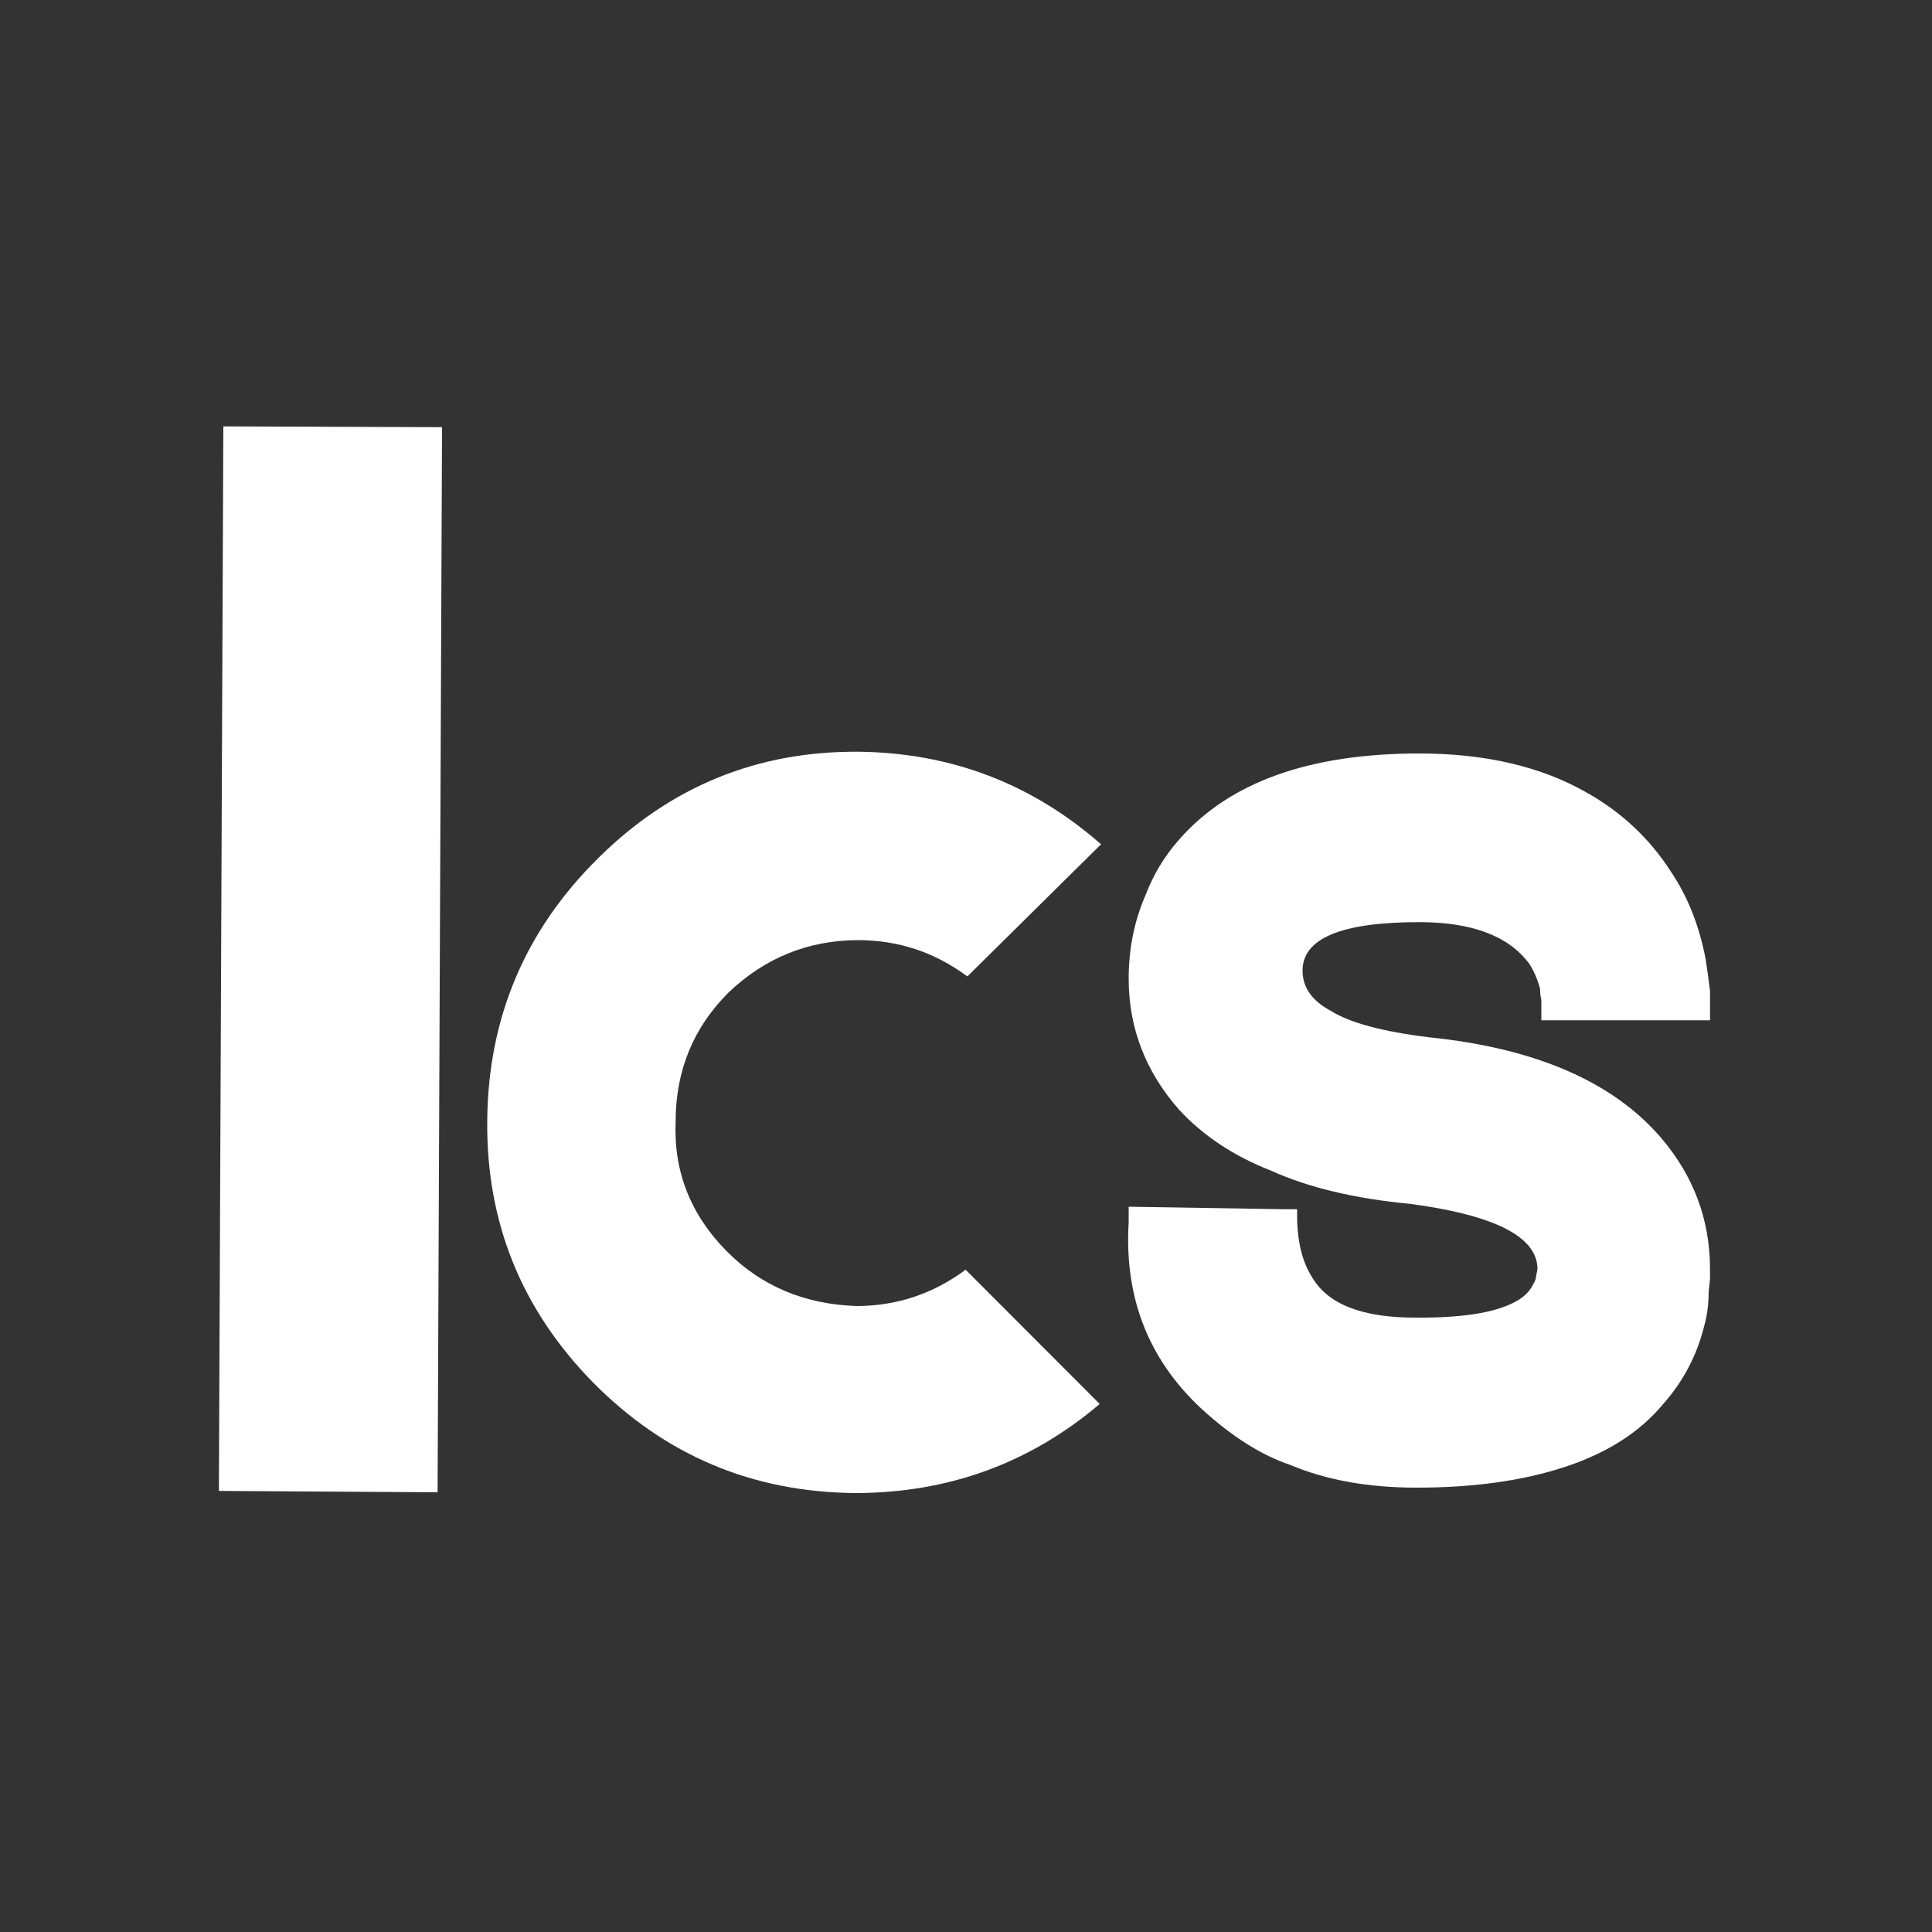
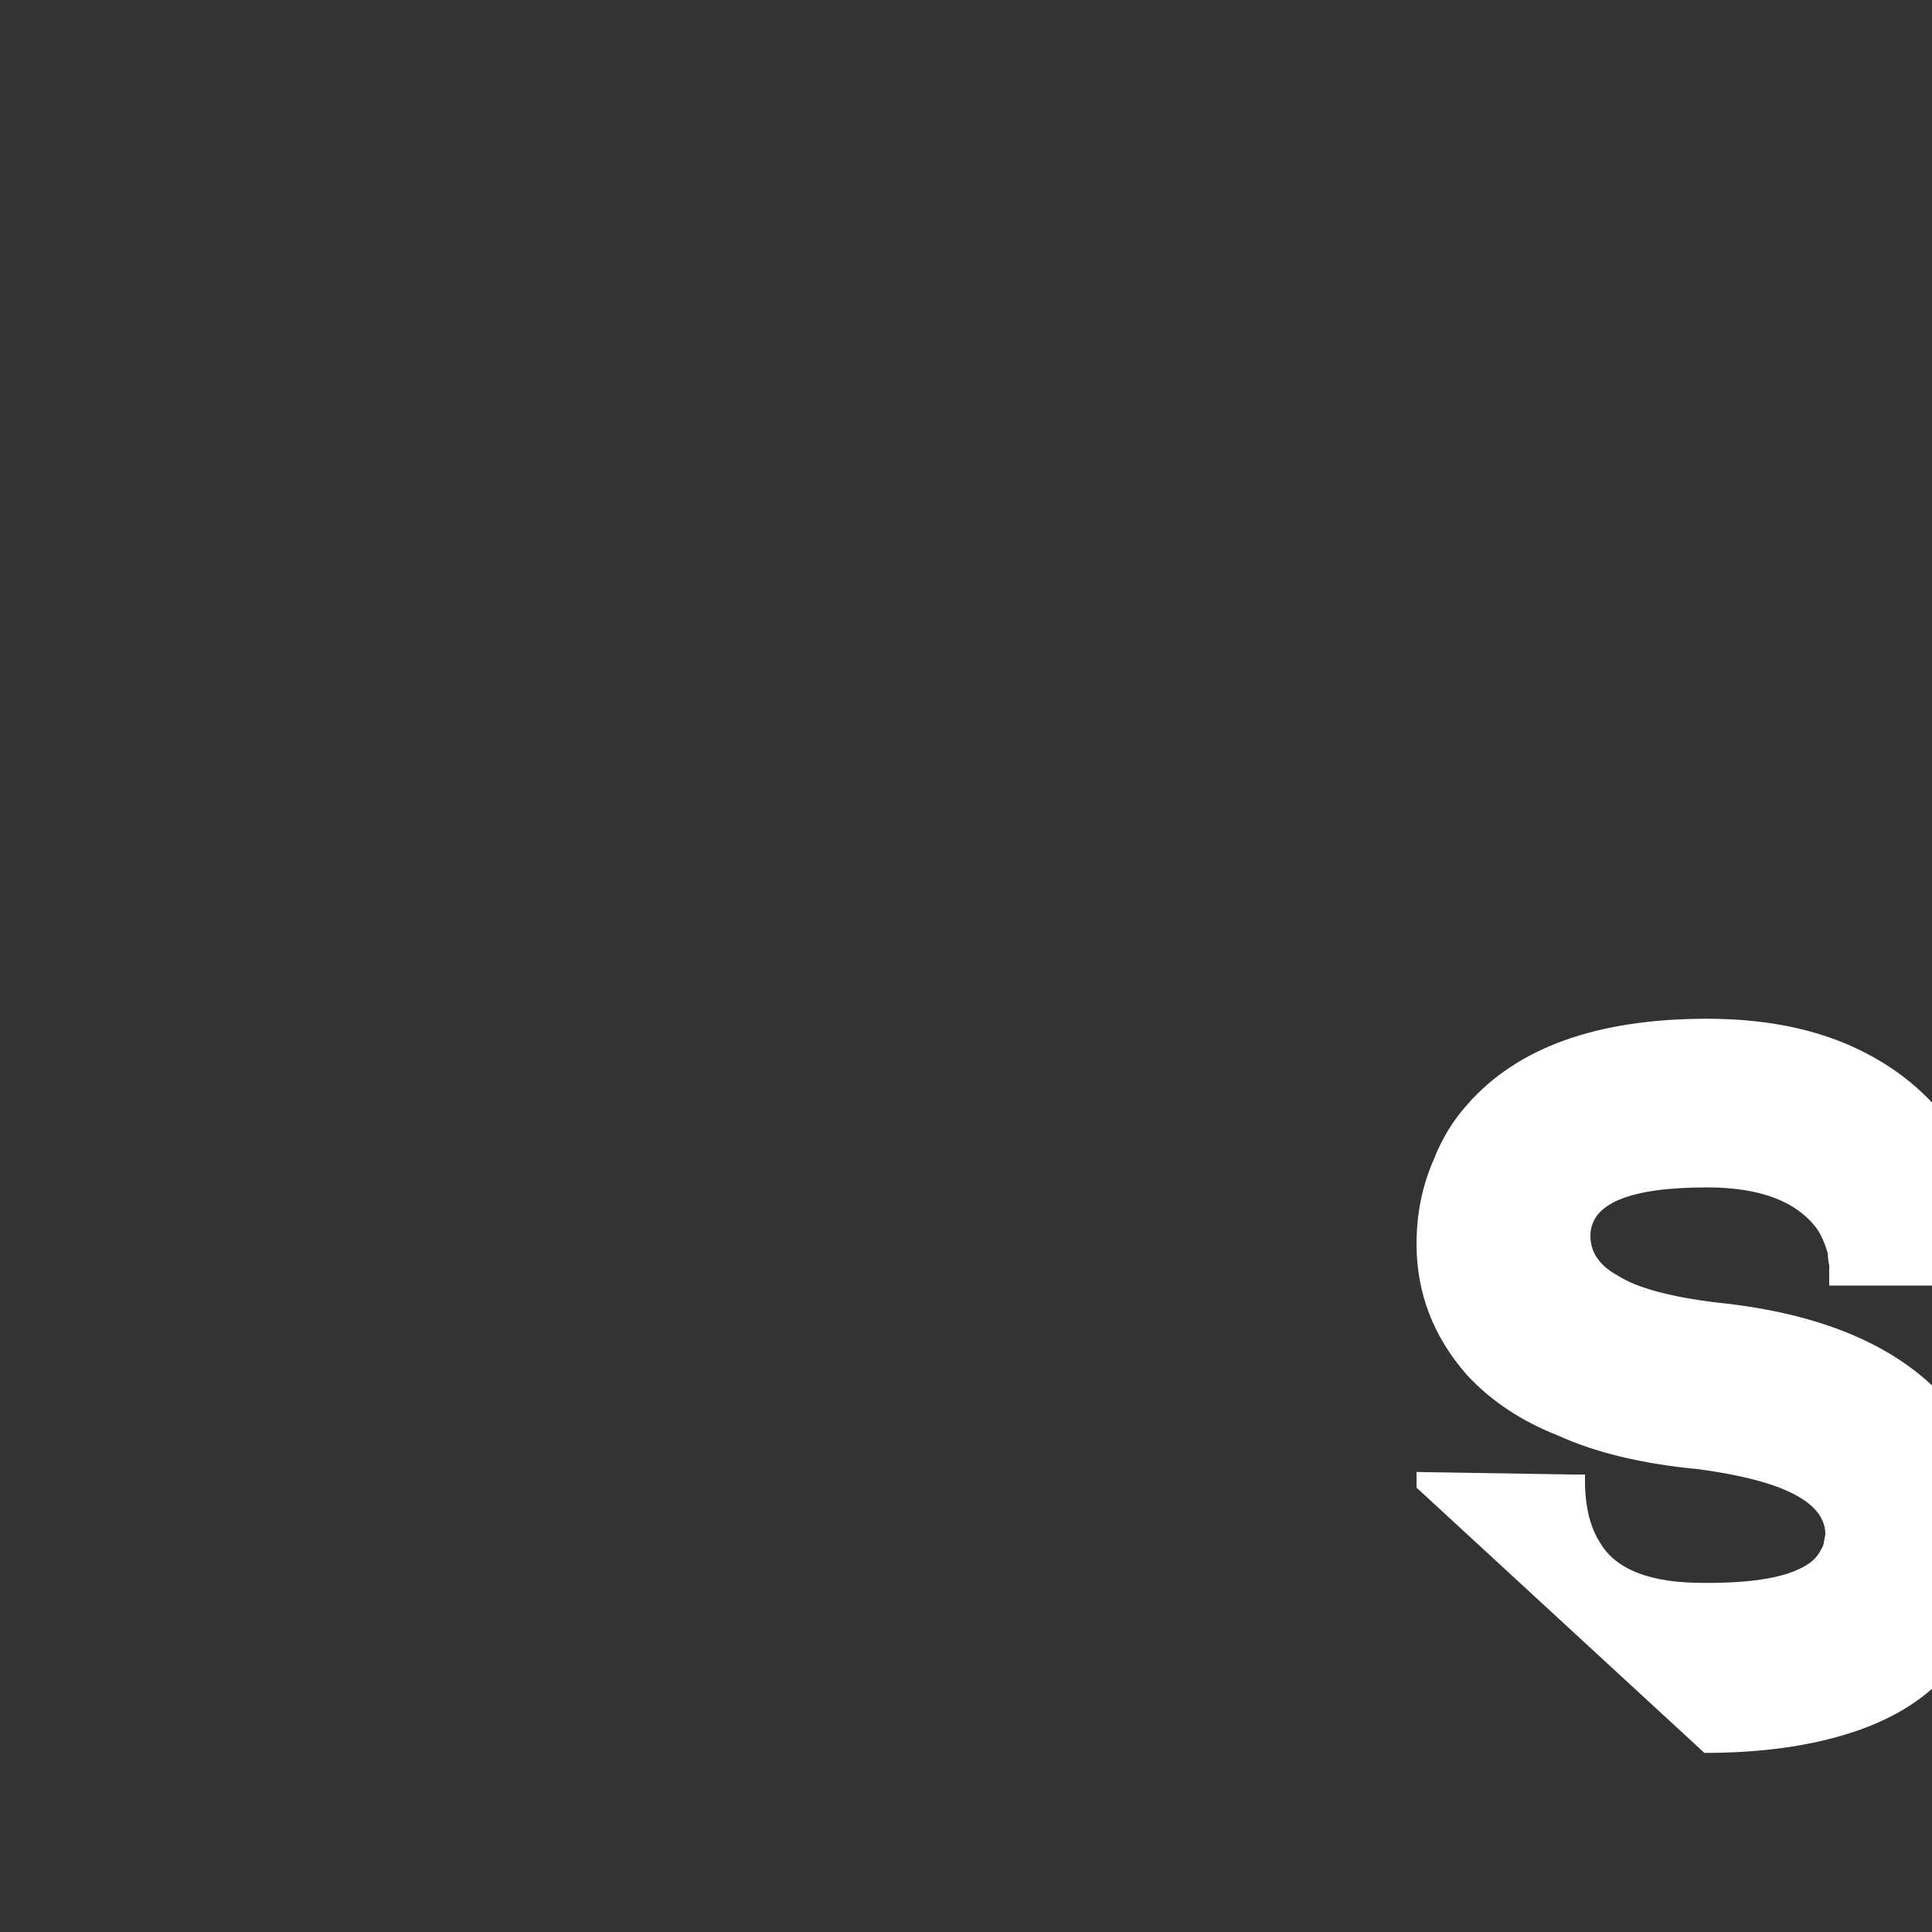
<svg xmlns="http://www.w3.org/2000/svg" version="1.2" viewBox="0 0 100 100" width="100" height="100">
  <rect x="0" y="0" width="100" height="100" fill="#333333" stroke="none" />
  <style>
		.s0 { fill: #ffffff } 
	</style>
-   <path class="s0" d="m56.92 72.67q-5.43 4.61-12.67 4.61-7.97-0.07-13.56-5.73-5.56-5.67-5.47-13.56 0.07-7.96 5.73-13.56 5.63-5.59 13.52-5.52 7.16 0.09 12.52 4.79l-6.92 6.84q-2.53-1.88-5.67-1.88-3.87 0.02-6.7 2.72-2.73 2.73-2.73 6.68-0.16 3.88 2.66 6.72 2.67 2.68 6.69 2.82 3.13 0 5.66-1.88z" />
-   <path class="s0" d="m73.32 77q-3.74 0-6.52-1.17-2.27-0.76-4.63-2.93-4.1-3.82-3.75-9.63v-0.81l8.06 0.13h0.66v0.61q0.06 1.8 0.78 2.92 1.23 2.1 5.4 2.08 3.46 0.02 4.99-0.76 0.76-0.36 1.05-0.97 0.13-0.2 0.15-0.42l0.07-0.36q0-1.5-2.38-2.42-0.91-0.35-2.15-0.61-0.95-0.2-2.08-0.35-4.31-0.41-7.21-1.73-2.86-1.12-4.73-3.14-2.61-2.97-2.61-6.78 0-2.35 0.89-4.37 0.62-1.6 1.72-2.83 3.89-4.46 12.43-4.46 5.12 0 8.66 2.02 2.71 1.52 4.37 4.1 1.31 1.95 1.8 4.56 0.13 0.85 0.22 1.61v1.52h-8.73v-1.05q-0.07-0.29-0.07-0.61-0.22-0.76-0.56-1.27-1.59-2.15-5.69-2.15-6.04 0-6.04 2.51 0 1.3 1.46 2.08 1.48 0.93 5.09 1.37 8.29 0.85 12.03 5.23 2.51 2.96 2.51 6.77v0.51l-0.07 0.66q0 0.94-0.22 1.73-0.56 2.31-2.15 4.1-1.8 2.16-5.05 3.23-3.26 1.08-7.7 1.08z" />
-   <path class="s0" d="m11.33 77.17l0.23-55.1 11.32 0.04-0.23 55.13z" />
+   <path class="s0" d="m73.32 77v-0.81l8.06 0.13h0.66v0.61q0.06 1.8 0.78 2.92 1.23 2.1 5.4 2.08 3.46 0.02 4.99-0.76 0.76-0.36 1.05-0.97 0.13-0.2 0.15-0.42l0.07-0.36q0-1.5-2.38-2.42-0.91-0.35-2.15-0.61-0.95-0.2-2.08-0.35-4.31-0.41-7.21-1.73-2.86-1.12-4.73-3.14-2.61-2.97-2.61-6.78 0-2.35 0.89-4.37 0.62-1.6 1.72-2.83 3.89-4.46 12.43-4.46 5.12 0 8.66 2.02 2.71 1.52 4.37 4.1 1.31 1.95 1.8 4.56 0.13 0.85 0.22 1.61v1.52h-8.73v-1.05q-0.07-0.29-0.07-0.61-0.22-0.76-0.56-1.27-1.59-2.15-5.69-2.15-6.04 0-6.04 2.51 0 1.3 1.46 2.08 1.48 0.93 5.09 1.37 8.29 0.85 12.03 5.23 2.51 2.96 2.51 6.77v0.51l-0.07 0.66q0 0.94-0.22 1.73-0.56 2.31-2.15 4.1-1.8 2.16-5.05 3.23-3.26 1.08-7.7 1.08z" />
</svg>